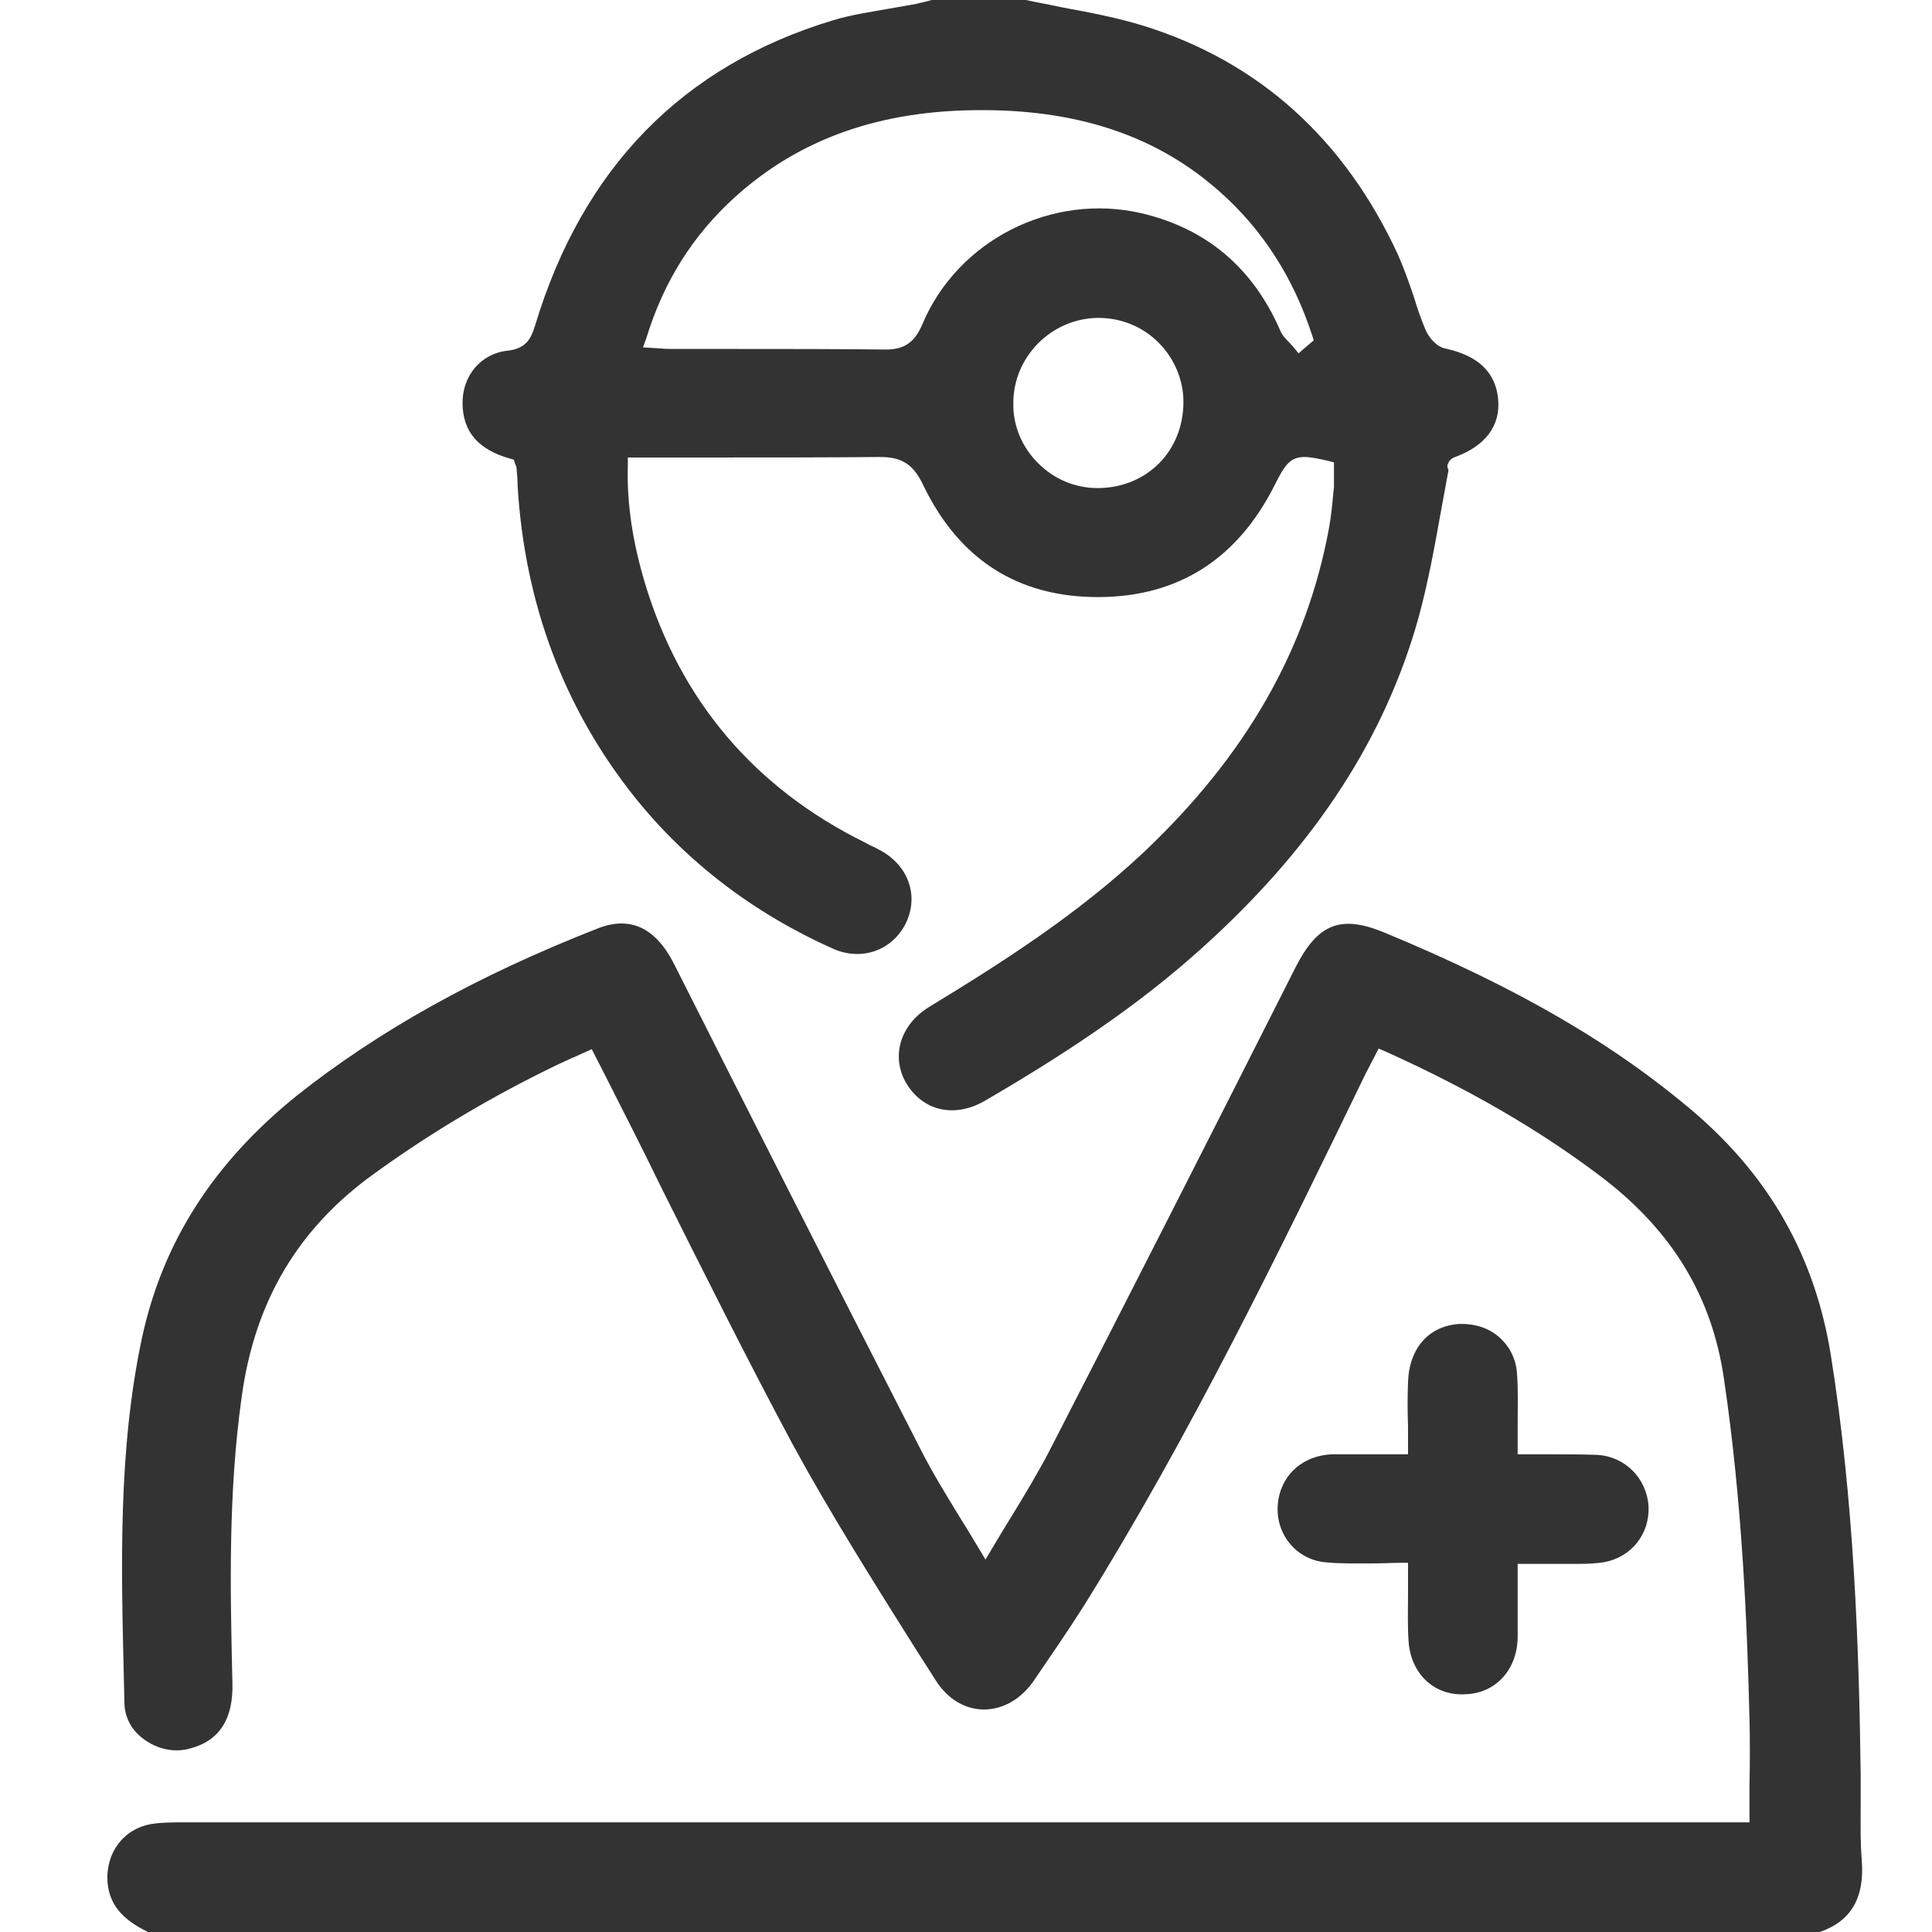
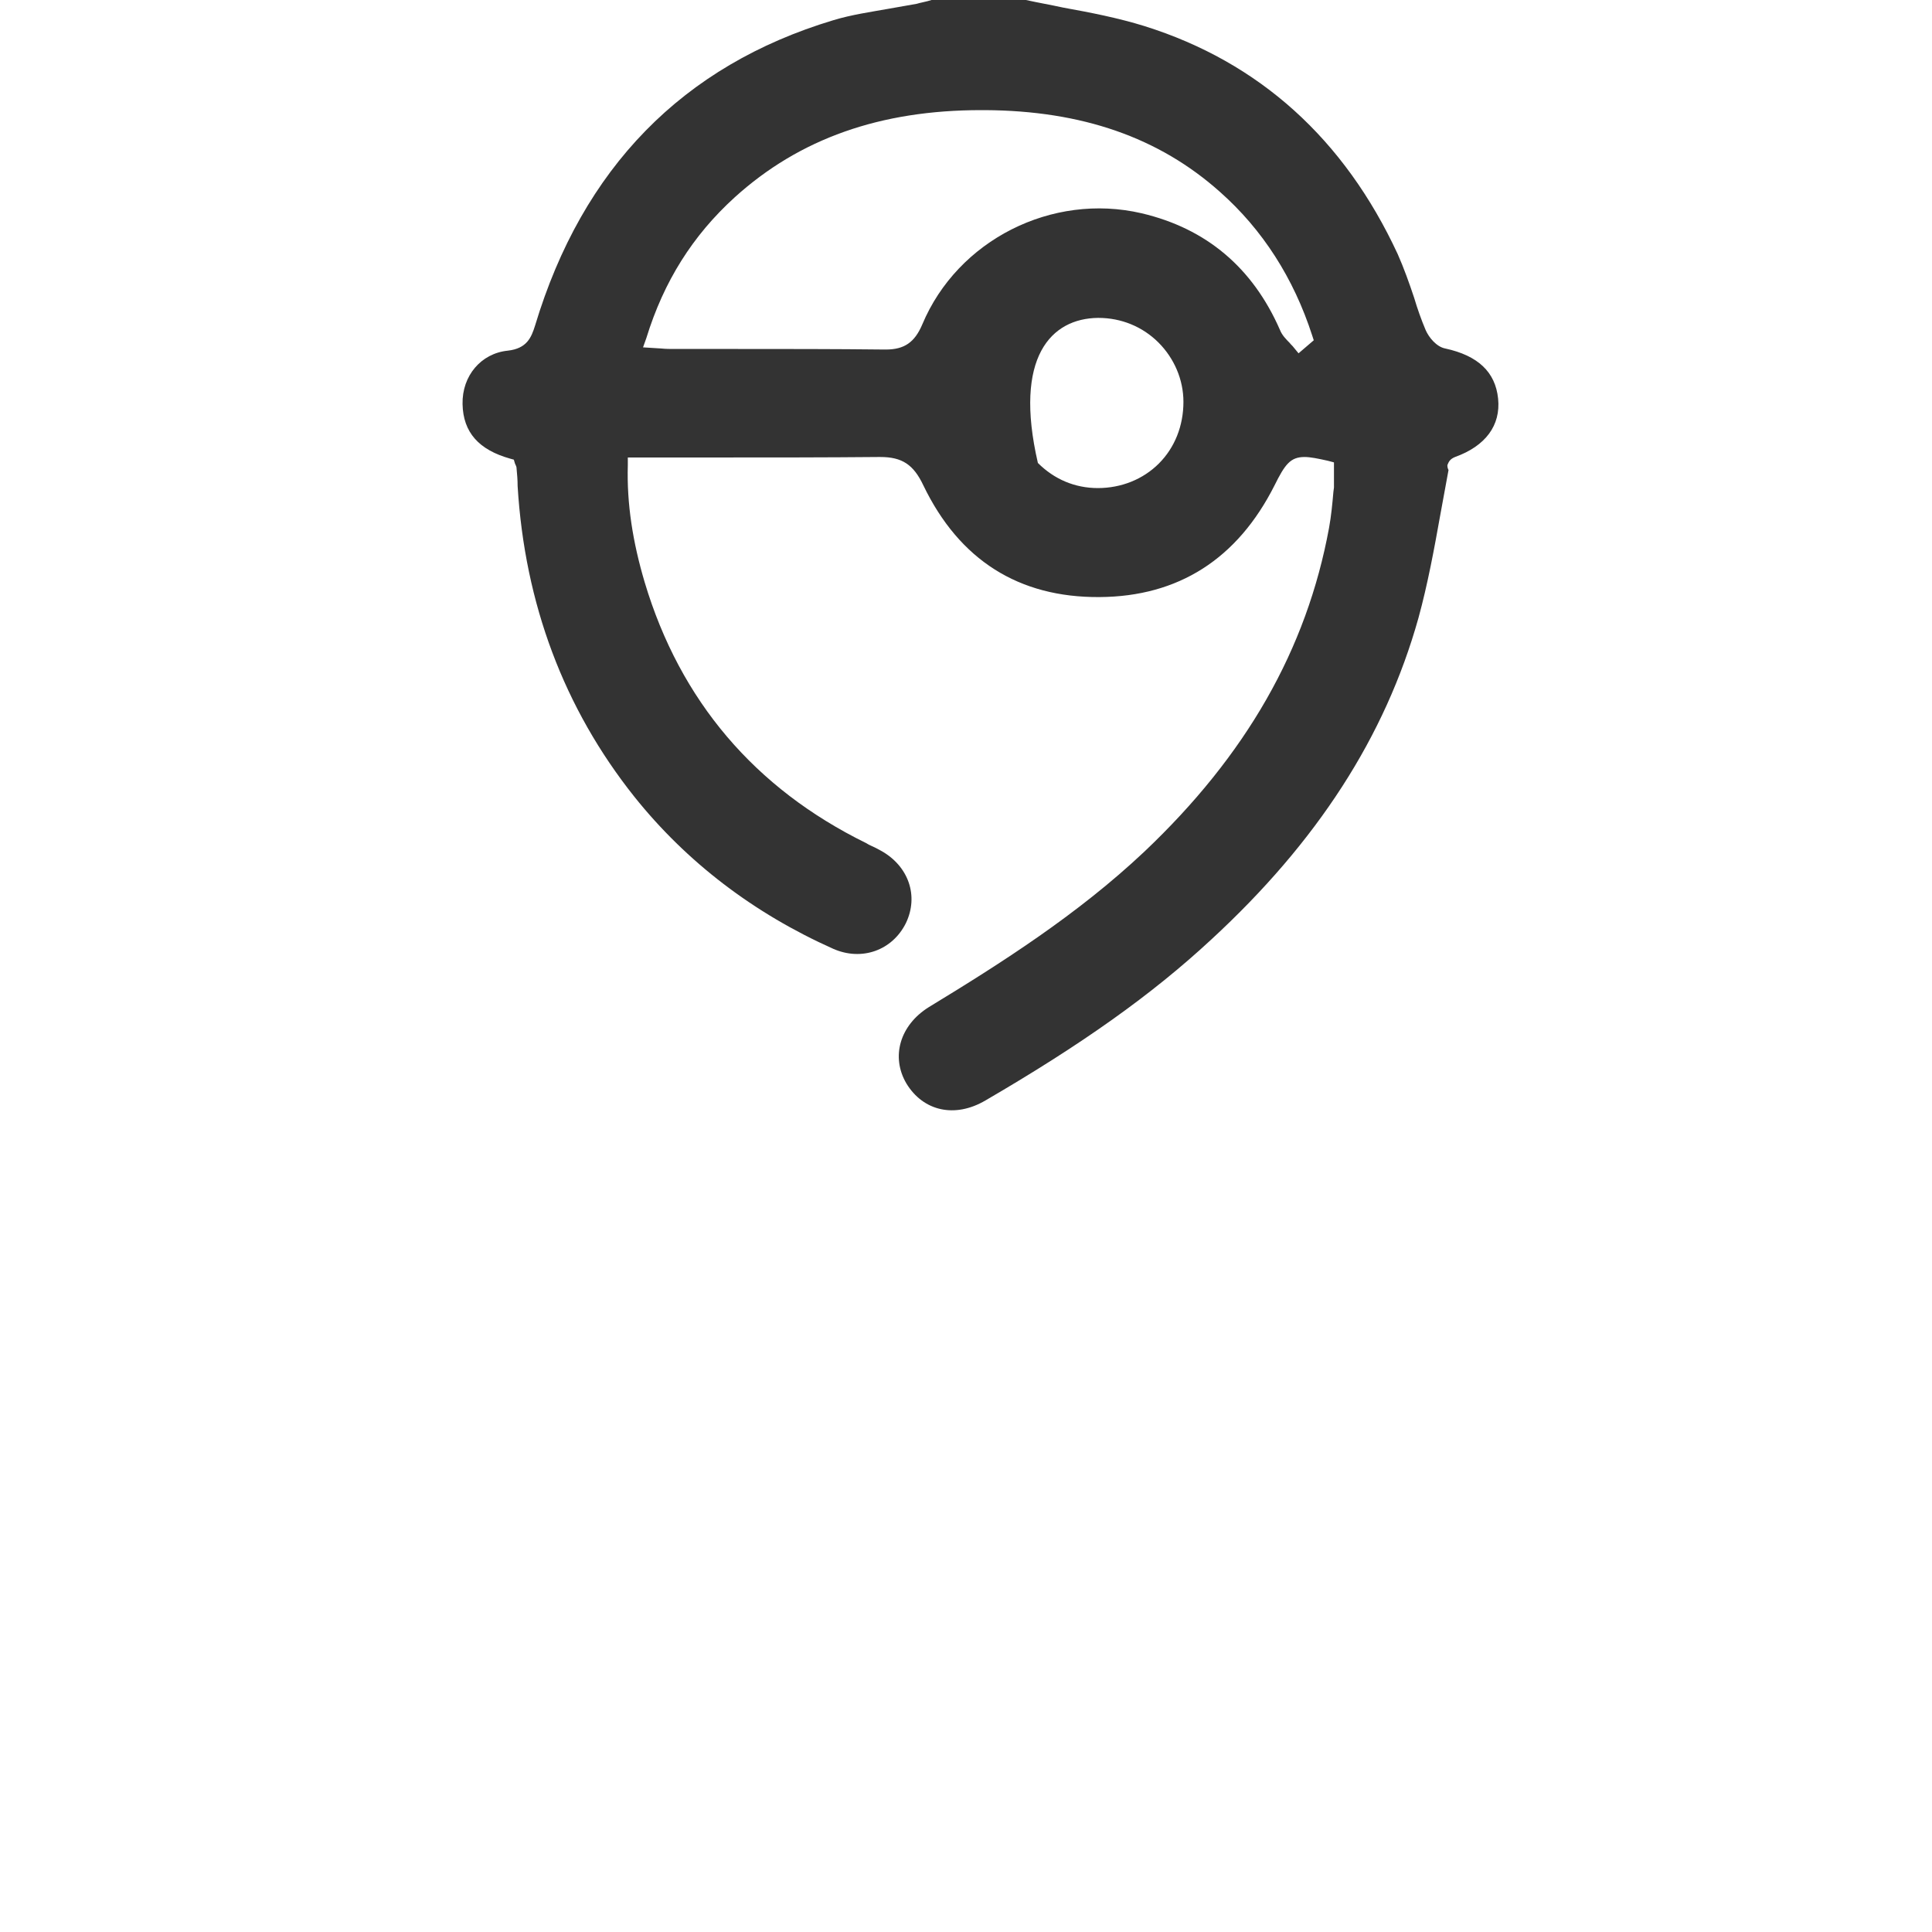
<svg xmlns="http://www.w3.org/2000/svg" width="24" height="24" viewBox="0 0 24 24" fill="none">
-   <path d="M23.128 23.113C23.108 22.875 23.114 22.632 23.114 22.395C23.114 22.279 23.114 22.157 23.114 22.042C23.094 20.484 23.033 18.642 22.742 16.826C22.545 15.614 21.99 14.632 21.055 13.825C20.046 12.965 18.86 12.274 17.194 11.583C16.652 11.36 16.367 11.475 16.09 12.024C15.013 14.157 14.01 16.129 13.028 18.039C12.886 18.31 12.73 18.567 12.561 18.845C12.479 18.974 12.405 19.102 12.323 19.238L12.242 19.373L12.161 19.238C12.08 19.102 11.998 18.967 11.917 18.838C11.748 18.561 11.585 18.296 11.443 18.018C10.312 15.81 9.207 13.629 8.374 11.976C8.144 11.522 7.826 11.373 7.419 11.536C5.915 12.125 4.696 12.809 3.68 13.616C2.65 14.449 2.02 15.431 1.763 16.623C1.465 18.025 1.506 19.468 1.539 20.864L1.546 21.168C1.553 21.338 1.634 21.494 1.783 21.602C1.953 21.731 2.176 21.778 2.373 21.717C2.725 21.622 2.901 21.351 2.887 20.904C2.86 19.746 2.833 18.554 3.003 17.348C3.165 16.169 3.7 15.262 4.642 14.584C5.36 14.063 6.119 13.616 6.904 13.236C6.979 13.202 7.047 13.168 7.128 13.134L7.351 13.033L7.534 13.392C7.765 13.846 7.995 14.3 8.219 14.76C8.74 15.803 9.282 16.887 9.844 17.937C10.312 18.797 10.847 19.644 11.362 20.464L11.626 20.877C11.768 21.101 11.978 21.229 12.208 21.236C12.215 21.236 12.215 21.236 12.222 21.236C12.459 21.236 12.682 21.108 12.838 20.884C13.041 20.586 13.258 20.274 13.468 19.942C14.789 17.822 15.893 15.546 16.964 13.338C16.991 13.284 17.018 13.236 17.045 13.182L17.126 13.026L17.207 13.06C18.258 13.534 19.145 14.049 19.917 14.638C20.771 15.295 21.265 16.102 21.414 17.118C21.644 18.662 21.705 20.2 21.733 21.365C21.739 21.629 21.739 21.887 21.733 22.157V22.638H2.285C2.142 22.638 2.007 22.638 1.878 22.659C1.533 22.72 1.309 23.018 1.336 23.384C1.363 23.715 1.594 23.878 1.837 24H22.606C22.999 23.864 23.162 23.573 23.128 23.113Z" fill="#333333" />
-   <path d="M18.075 5.677C18.454 5.541 18.644 5.284 18.61 4.952C18.576 4.62 18.359 4.417 17.953 4.329C17.845 4.308 17.75 4.193 17.709 4.098C17.655 3.97 17.607 3.834 17.567 3.699C17.506 3.516 17.438 3.326 17.363 3.157C16.7 1.727 15.643 0.772 14.22 0.325C13.895 0.224 13.55 0.156 13.211 0.095C13.055 0.061 12.899 0.034 12.744 0H11.572L11.524 0.014C11.477 0.027 11.43 0.034 11.389 0.047C11.274 0.068 11.159 0.088 11.043 0.108C10.813 0.149 10.576 0.183 10.352 0.251C8.483 0.813 7.237 2.086 6.647 4.044C6.6 4.193 6.546 4.329 6.308 4.356C5.977 4.389 5.739 4.667 5.746 5.019C5.753 5.372 5.949 5.588 6.336 5.697L6.383 5.71L6.397 5.758C6.41 5.785 6.417 5.798 6.417 5.819C6.424 5.893 6.43 5.961 6.43 6.036C6.518 7.499 7.006 8.799 7.88 9.897C8.53 10.71 9.364 11.346 10.352 11.787C10.705 11.942 11.084 11.807 11.253 11.468C11.416 11.13 11.287 10.757 10.942 10.567C10.894 10.54 10.84 10.513 10.793 10.493L10.759 10.473C9.377 9.795 8.449 8.704 8.009 7.235C7.86 6.733 7.785 6.259 7.799 5.778V5.683H8.937C9.587 5.683 10.258 5.683 10.915 5.677C10.921 5.677 10.928 5.677 10.935 5.677C11.206 5.677 11.348 5.771 11.47 6.029C11.917 6.957 12.656 7.424 13.658 7.417C14.64 7.411 15.372 6.943 15.833 6.029C15.961 5.771 16.029 5.677 16.205 5.677C16.28 5.677 16.375 5.697 16.496 5.724L16.571 5.744V5.887C16.571 5.941 16.571 6.002 16.571 6.056L16.564 6.11C16.551 6.259 16.537 6.408 16.51 6.557C16.232 8.068 15.48 9.382 14.214 10.581C13.387 11.36 12.439 11.963 11.538 12.511C11.179 12.735 11.064 13.128 11.26 13.46C11.47 13.805 11.863 13.893 12.242 13.67C13.441 12.972 14.309 12.356 15.047 11.671C16.361 10.459 17.208 9.152 17.621 7.675C17.736 7.255 17.817 6.815 17.892 6.395C17.926 6.212 17.96 6.022 17.994 5.839C17.98 5.812 17.98 5.792 17.98 5.778C17.994 5.744 18.007 5.704 18.075 5.677ZM14.396 5.758C14.2 5.954 13.929 6.063 13.638 6.063C13.353 6.063 13.096 5.954 12.893 5.751C12.696 5.555 12.581 5.284 12.588 5.006C12.588 4.43 13.062 3.956 13.638 3.949H13.645C13.929 3.949 14.193 4.058 14.39 4.254C14.586 4.45 14.701 4.715 14.701 4.992C14.701 5.29 14.593 5.561 14.396 5.758ZM16.131 4.389L16.07 4.315C16.056 4.295 16.036 4.281 16.022 4.261C15.975 4.213 15.927 4.166 15.9 4.098C15.562 3.326 14.986 2.838 14.18 2.649C13.069 2.391 11.897 2.981 11.457 4.03C11.362 4.254 11.233 4.342 11.003 4.342C10.996 4.342 10.996 4.342 10.989 4.342C10.366 4.335 9.75 4.335 9.126 4.335H8.368C8.32 4.335 8.273 4.335 8.212 4.329L7.988 4.315L8.029 4.2C8.246 3.495 8.605 2.926 9.126 2.452C9.933 1.721 10.935 1.368 12.188 1.368C12.202 1.368 12.222 1.368 12.236 1.368C13.441 1.375 14.396 1.707 15.155 2.384C15.684 2.852 16.07 3.455 16.3 4.166L16.32 4.227L16.131 4.389Z" fill="#333333" />
-   <path d="M19.611 19.427C19.727 19.427 19.828 19.421 19.923 19.407C20.262 19.346 20.492 19.062 20.479 18.716C20.458 18.364 20.187 18.093 19.842 18.073C19.639 18.066 19.442 18.066 19.232 18.066C19.137 18.066 19.042 18.066 18.948 18.066H18.853V17.971C18.853 17.869 18.853 17.768 18.853 17.673C18.853 17.47 18.86 17.273 18.846 17.084C18.839 16.901 18.765 16.738 18.629 16.616C18.494 16.494 18.318 16.44 18.121 16.447C17.749 16.474 17.505 16.745 17.491 17.172C17.484 17.355 17.484 17.531 17.491 17.714V18.066H16.956C16.827 18.066 16.692 18.066 16.563 18.066C16.177 18.073 15.893 18.337 15.872 18.709C15.852 19.068 16.109 19.373 16.462 19.407C16.665 19.427 16.868 19.421 17.085 19.421C17.186 19.421 17.288 19.414 17.396 19.414H17.491V19.509C17.491 19.61 17.491 19.712 17.491 19.807C17.491 20.01 17.484 20.2 17.498 20.389C17.525 20.796 17.823 21.073 18.209 21.046C18.582 21.033 18.846 20.741 18.853 20.342C18.853 20.166 18.853 19.996 18.853 19.807V19.427H19.171C19.327 19.427 19.469 19.427 19.611 19.427Z" fill="#333333" />
+   <path d="M18.075 5.677C18.454 5.541 18.644 5.284 18.61 4.952C18.576 4.62 18.359 4.417 17.953 4.329C17.845 4.308 17.75 4.193 17.709 4.098C17.655 3.97 17.607 3.834 17.567 3.699C17.506 3.516 17.438 3.326 17.363 3.157C16.7 1.727 15.643 0.772 14.22 0.325C13.895 0.224 13.55 0.156 13.211 0.095C13.055 0.061 12.899 0.034 12.744 0H11.572L11.524 0.014C11.477 0.027 11.43 0.034 11.389 0.047C11.274 0.068 11.159 0.088 11.043 0.108C10.813 0.149 10.576 0.183 10.352 0.251C8.483 0.813 7.237 2.086 6.647 4.044C6.6 4.193 6.546 4.329 6.308 4.356C5.977 4.389 5.739 4.667 5.746 5.019C5.753 5.372 5.949 5.588 6.336 5.697L6.383 5.71L6.397 5.758C6.41 5.785 6.417 5.798 6.417 5.819C6.424 5.893 6.43 5.961 6.43 6.036C6.518 7.499 7.006 8.799 7.88 9.897C8.53 10.71 9.364 11.346 10.352 11.787C10.705 11.942 11.084 11.807 11.253 11.468C11.416 11.13 11.287 10.757 10.942 10.567C10.894 10.54 10.84 10.513 10.793 10.493L10.759 10.473C9.377 9.795 8.449 8.704 8.009 7.235C7.86 6.733 7.785 6.259 7.799 5.778V5.683H8.937C9.587 5.683 10.258 5.683 10.915 5.677C10.921 5.677 10.928 5.677 10.935 5.677C11.206 5.677 11.348 5.771 11.47 6.029C11.917 6.957 12.656 7.424 13.658 7.417C14.64 7.411 15.372 6.943 15.833 6.029C15.961 5.771 16.029 5.677 16.205 5.677C16.28 5.677 16.375 5.697 16.496 5.724L16.571 5.744V5.887C16.571 5.941 16.571 6.002 16.571 6.056L16.564 6.11C16.551 6.259 16.537 6.408 16.51 6.557C16.232 8.068 15.48 9.382 14.214 10.581C13.387 11.36 12.439 11.963 11.538 12.511C11.179 12.735 11.064 13.128 11.26 13.46C11.47 13.805 11.863 13.893 12.242 13.67C13.441 12.972 14.309 12.356 15.047 11.671C16.361 10.459 17.208 9.152 17.621 7.675C17.736 7.255 17.817 6.815 17.892 6.395C17.926 6.212 17.96 6.022 17.994 5.839C17.98 5.812 17.98 5.792 17.98 5.778C17.994 5.744 18.007 5.704 18.075 5.677ZM14.396 5.758C14.2 5.954 13.929 6.063 13.638 6.063C13.353 6.063 13.096 5.954 12.893 5.751C12.588 4.43 13.062 3.956 13.638 3.949H13.645C13.929 3.949 14.193 4.058 14.39 4.254C14.586 4.45 14.701 4.715 14.701 4.992C14.701 5.29 14.593 5.561 14.396 5.758ZM16.131 4.389L16.07 4.315C16.056 4.295 16.036 4.281 16.022 4.261C15.975 4.213 15.927 4.166 15.9 4.098C15.562 3.326 14.986 2.838 14.18 2.649C13.069 2.391 11.897 2.981 11.457 4.03C11.362 4.254 11.233 4.342 11.003 4.342C10.996 4.342 10.996 4.342 10.989 4.342C10.366 4.335 9.75 4.335 9.126 4.335H8.368C8.32 4.335 8.273 4.335 8.212 4.329L7.988 4.315L8.029 4.2C8.246 3.495 8.605 2.926 9.126 2.452C9.933 1.721 10.935 1.368 12.188 1.368C12.202 1.368 12.222 1.368 12.236 1.368C13.441 1.375 14.396 1.707 15.155 2.384C15.684 2.852 16.07 3.455 16.3 4.166L16.32 4.227L16.131 4.389Z" fill="#333333" />
</svg>